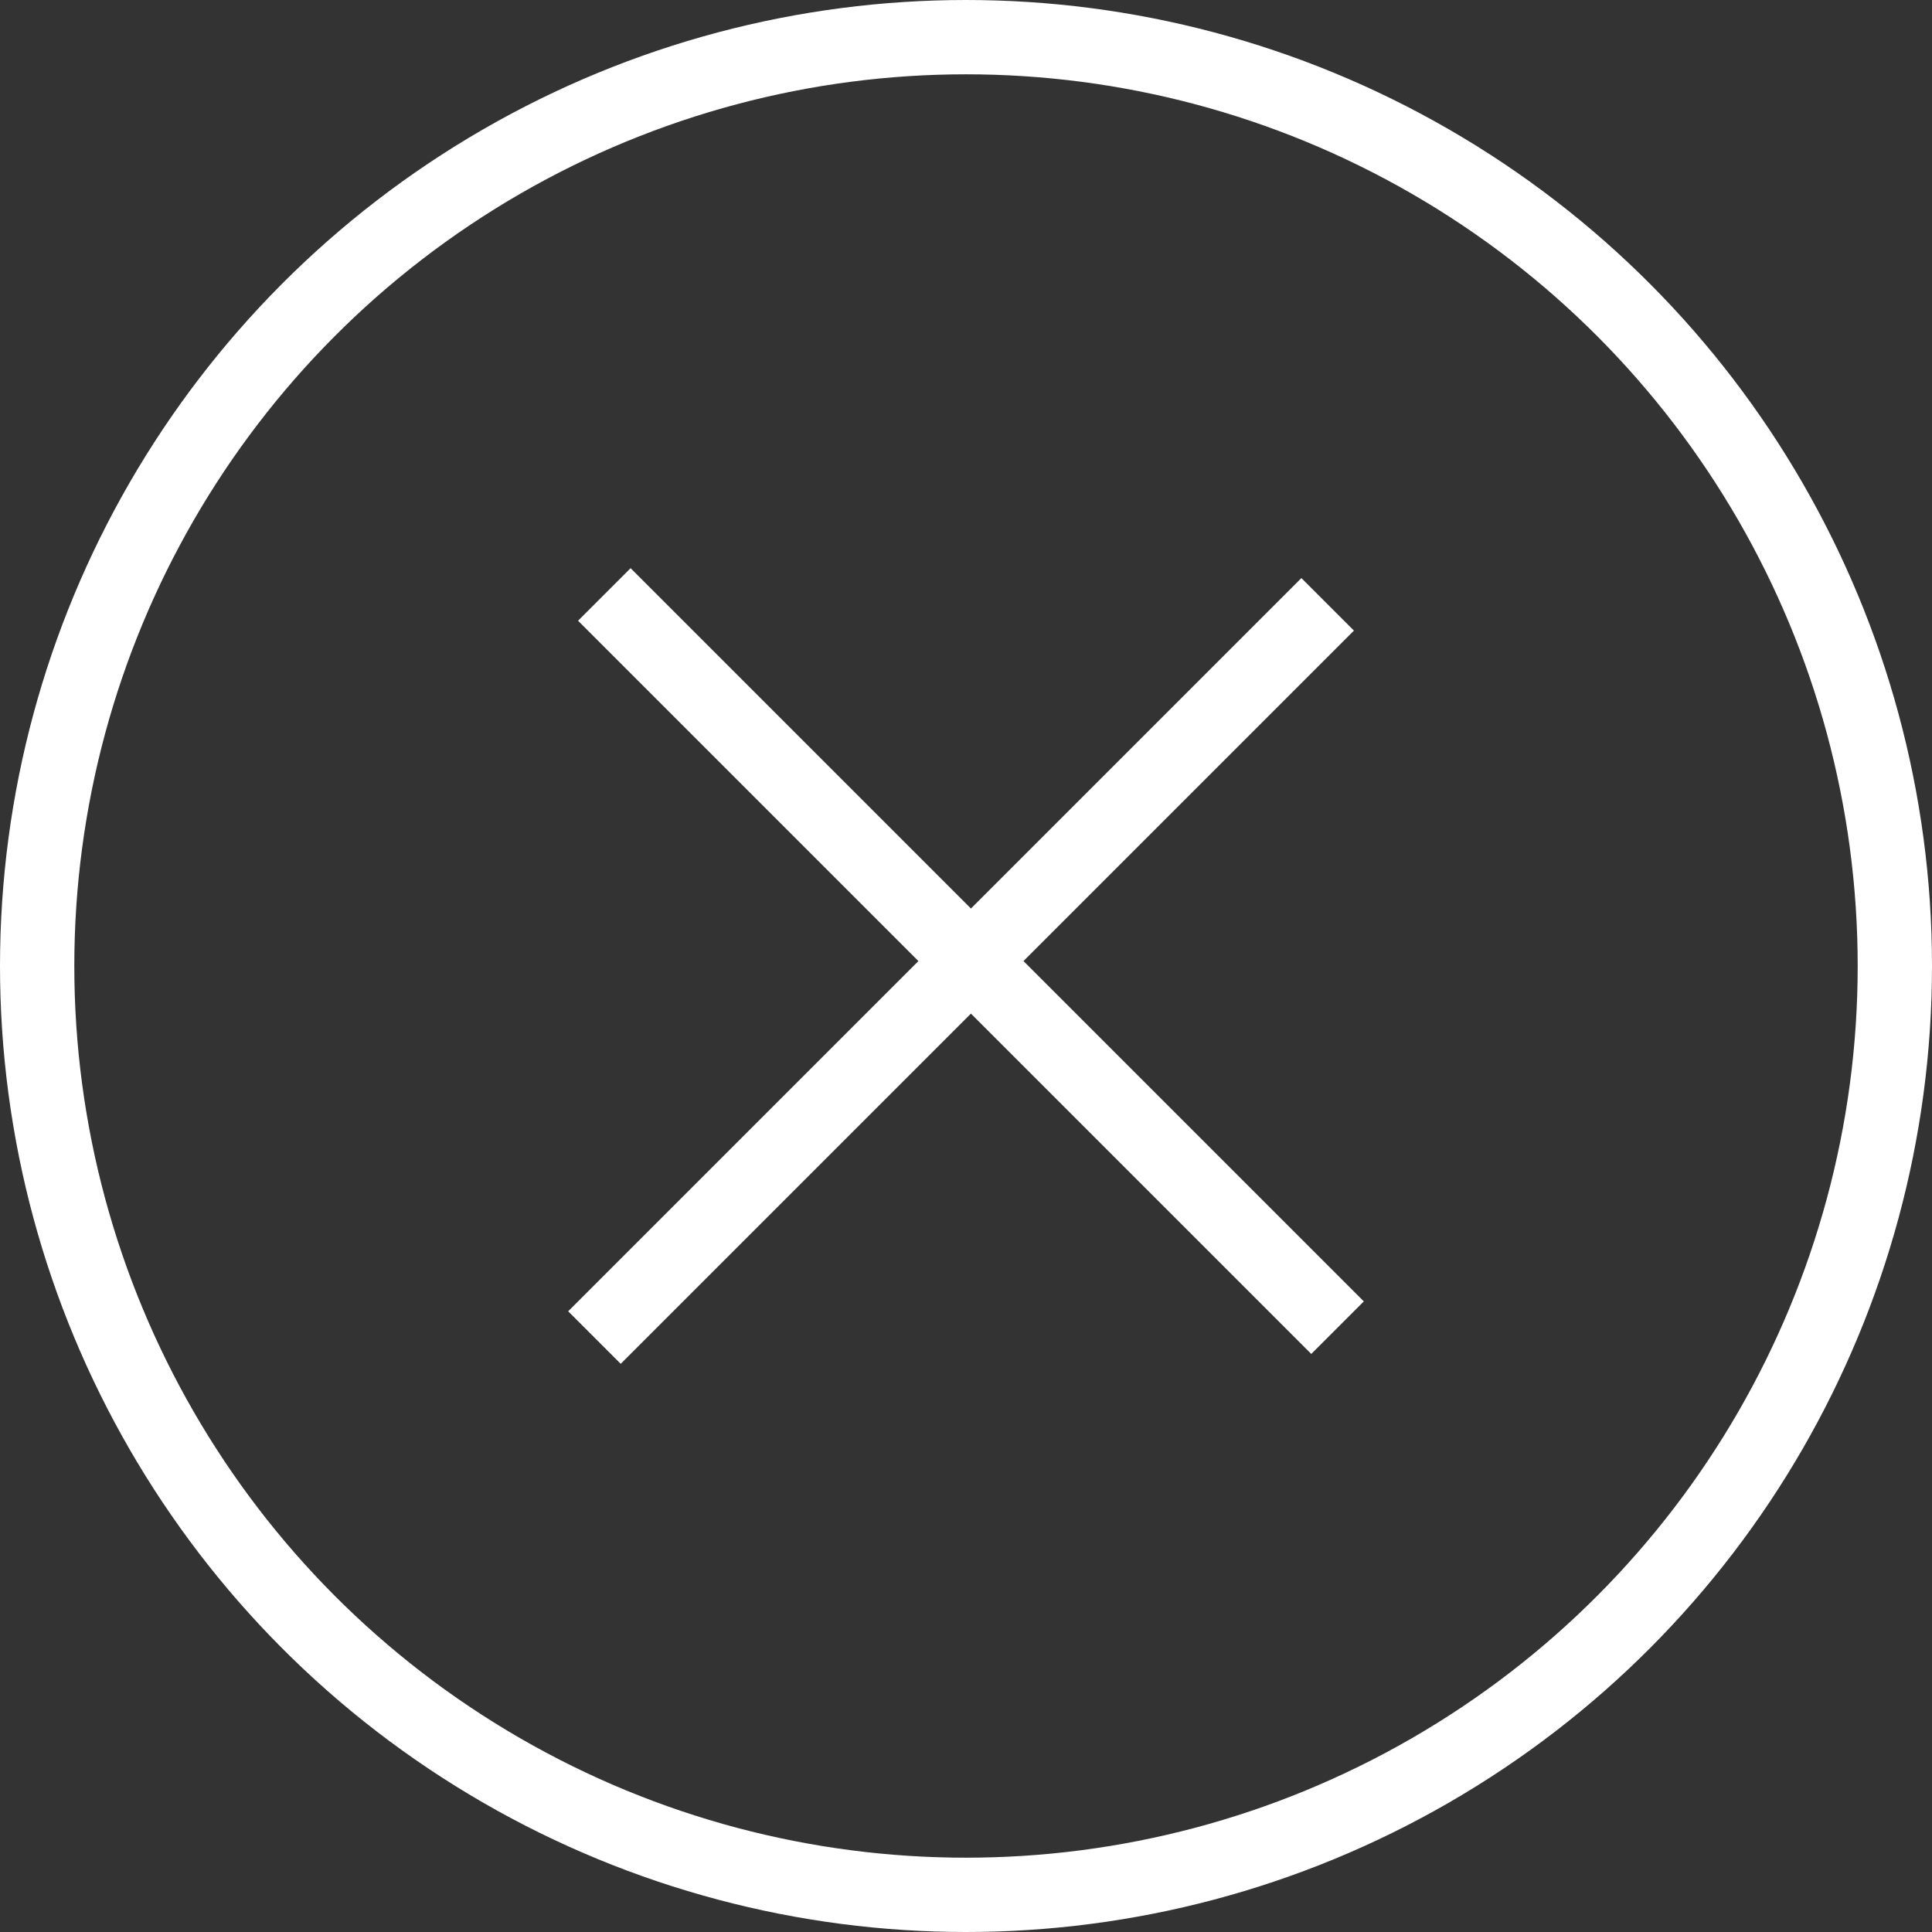
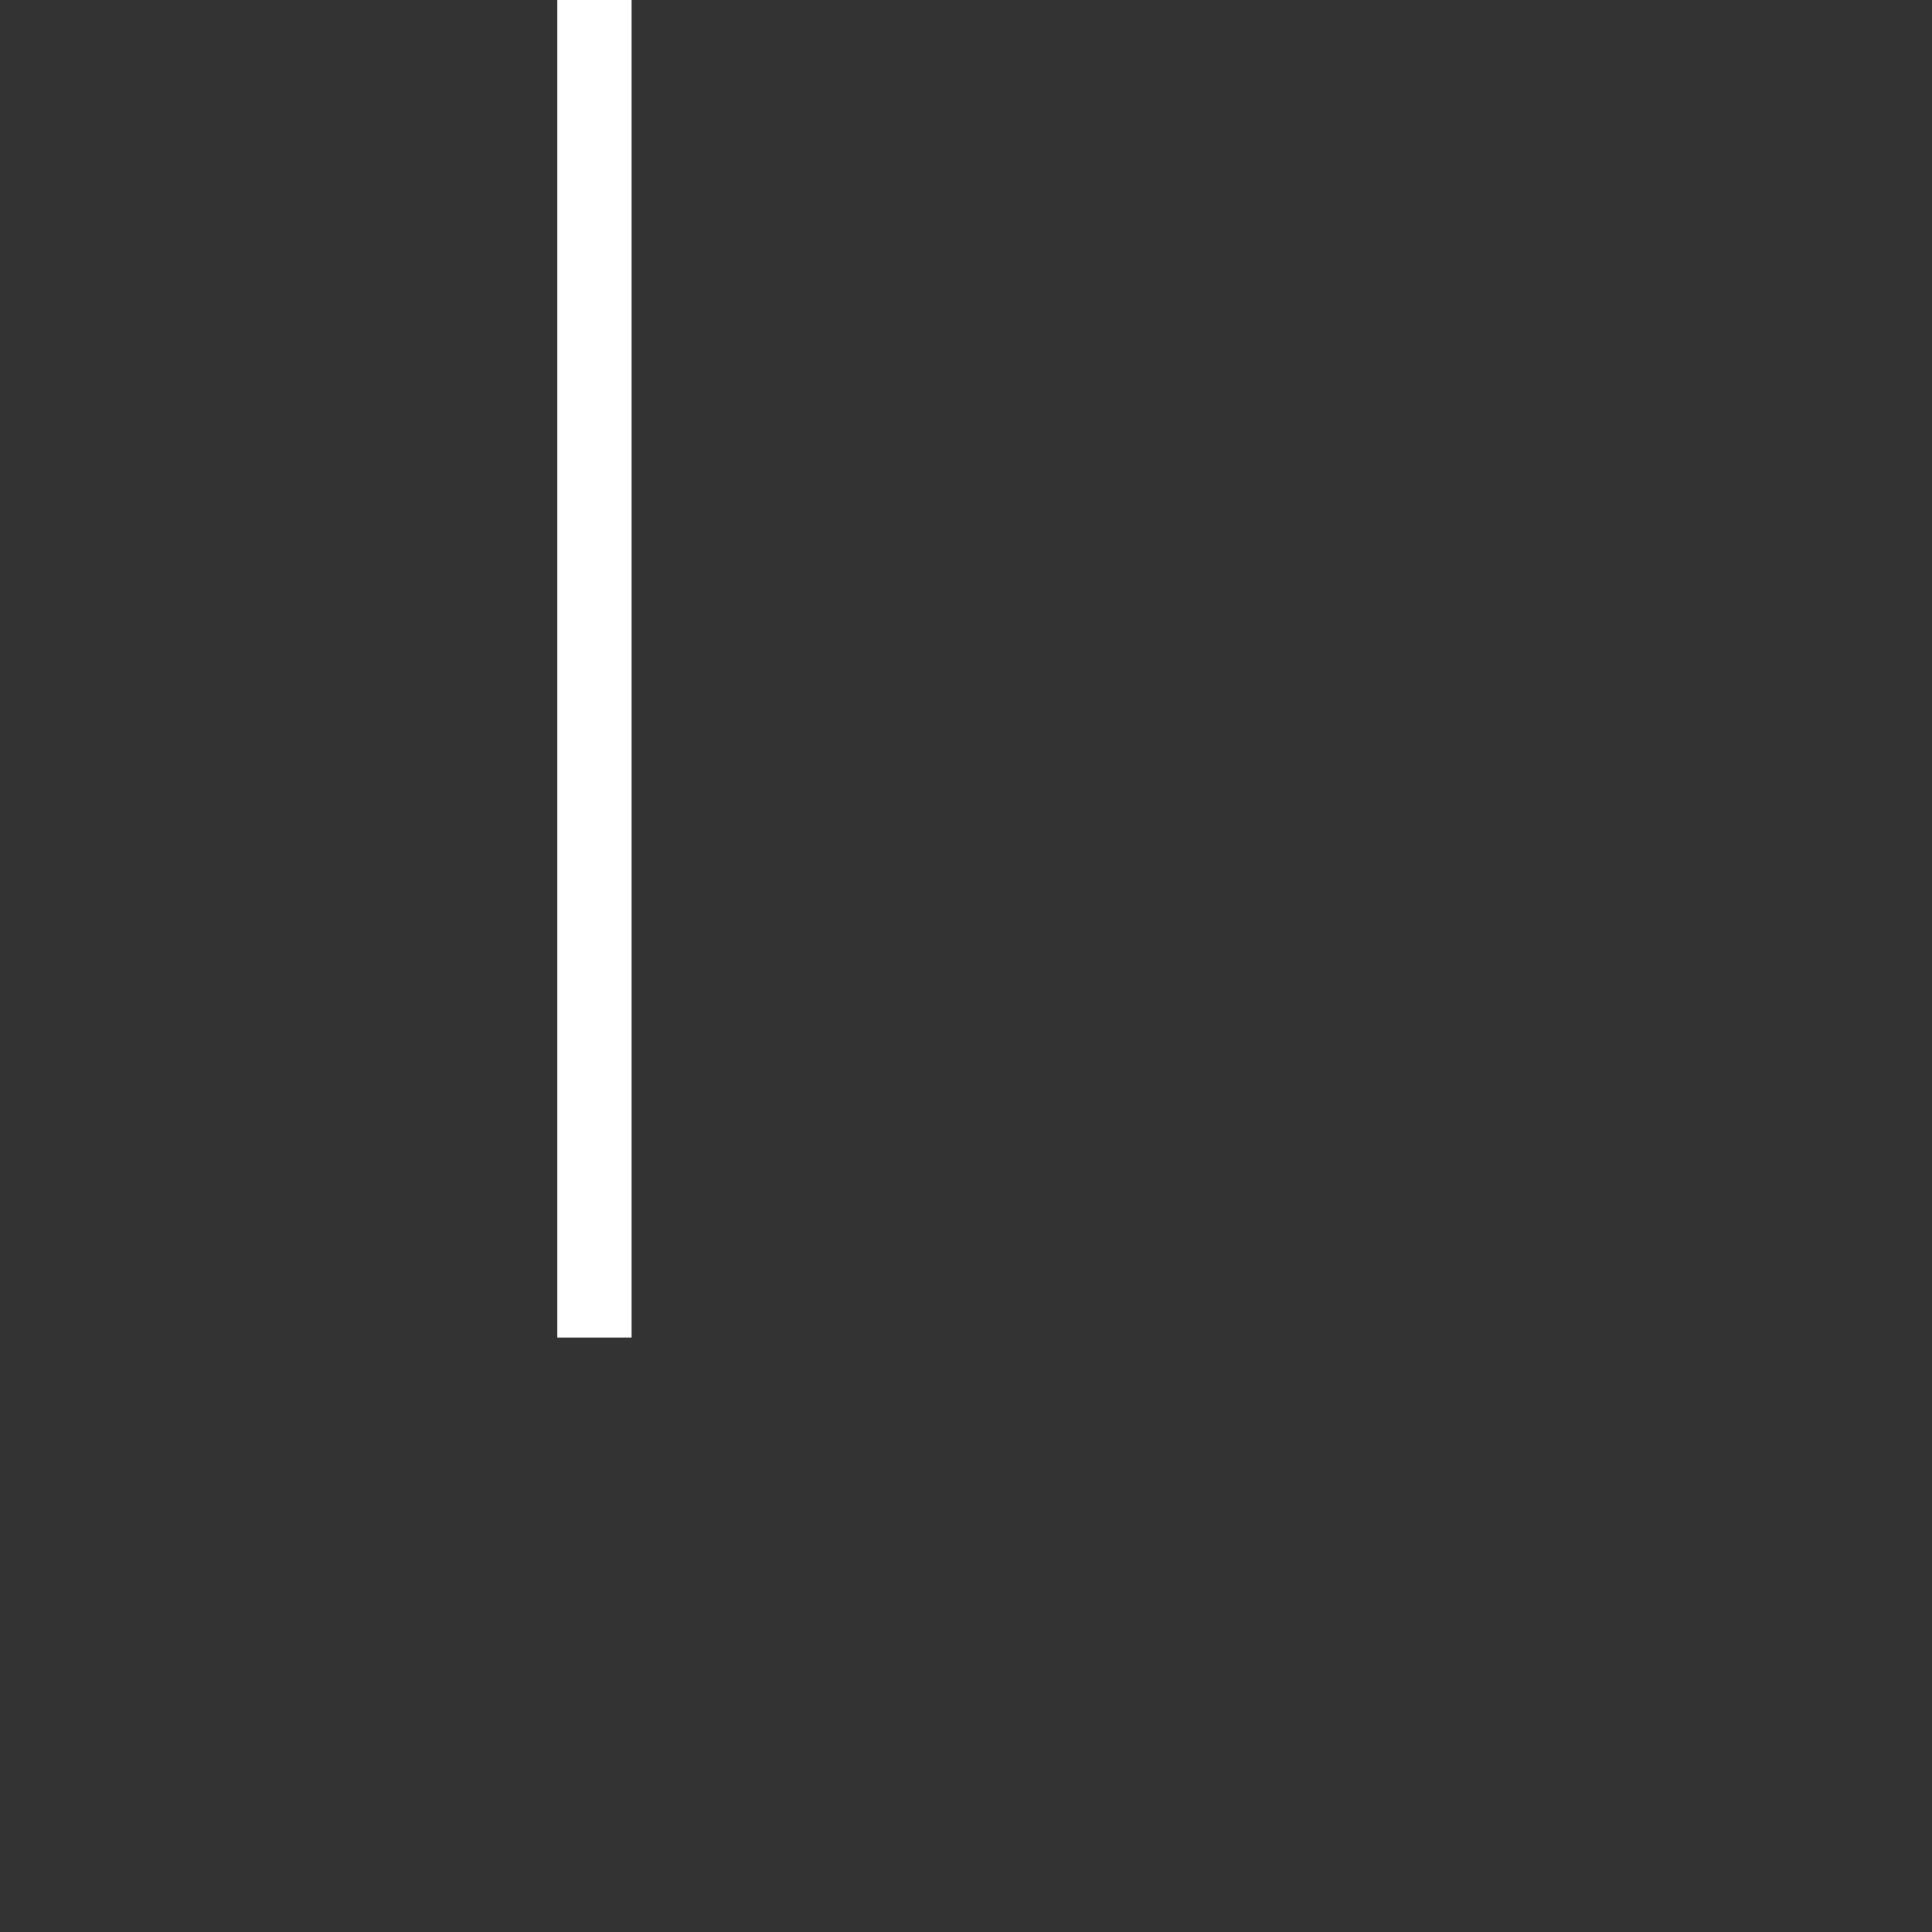
<svg xmlns="http://www.w3.org/2000/svg" width="26" height="26" fill="none">
  <rect width="100%" height="100%" fill="#333333" stroke="none" />
-   <circle cx="13" cy="13" r="12.5" stroke="#fff" />
-   <path d="M8.133 8L18 17.867m-.133-9.734L8 18" stroke="#fff" />
+   <path d="M8.133 8m-.133-9.734L8 18" stroke="#fff" />
</svg>